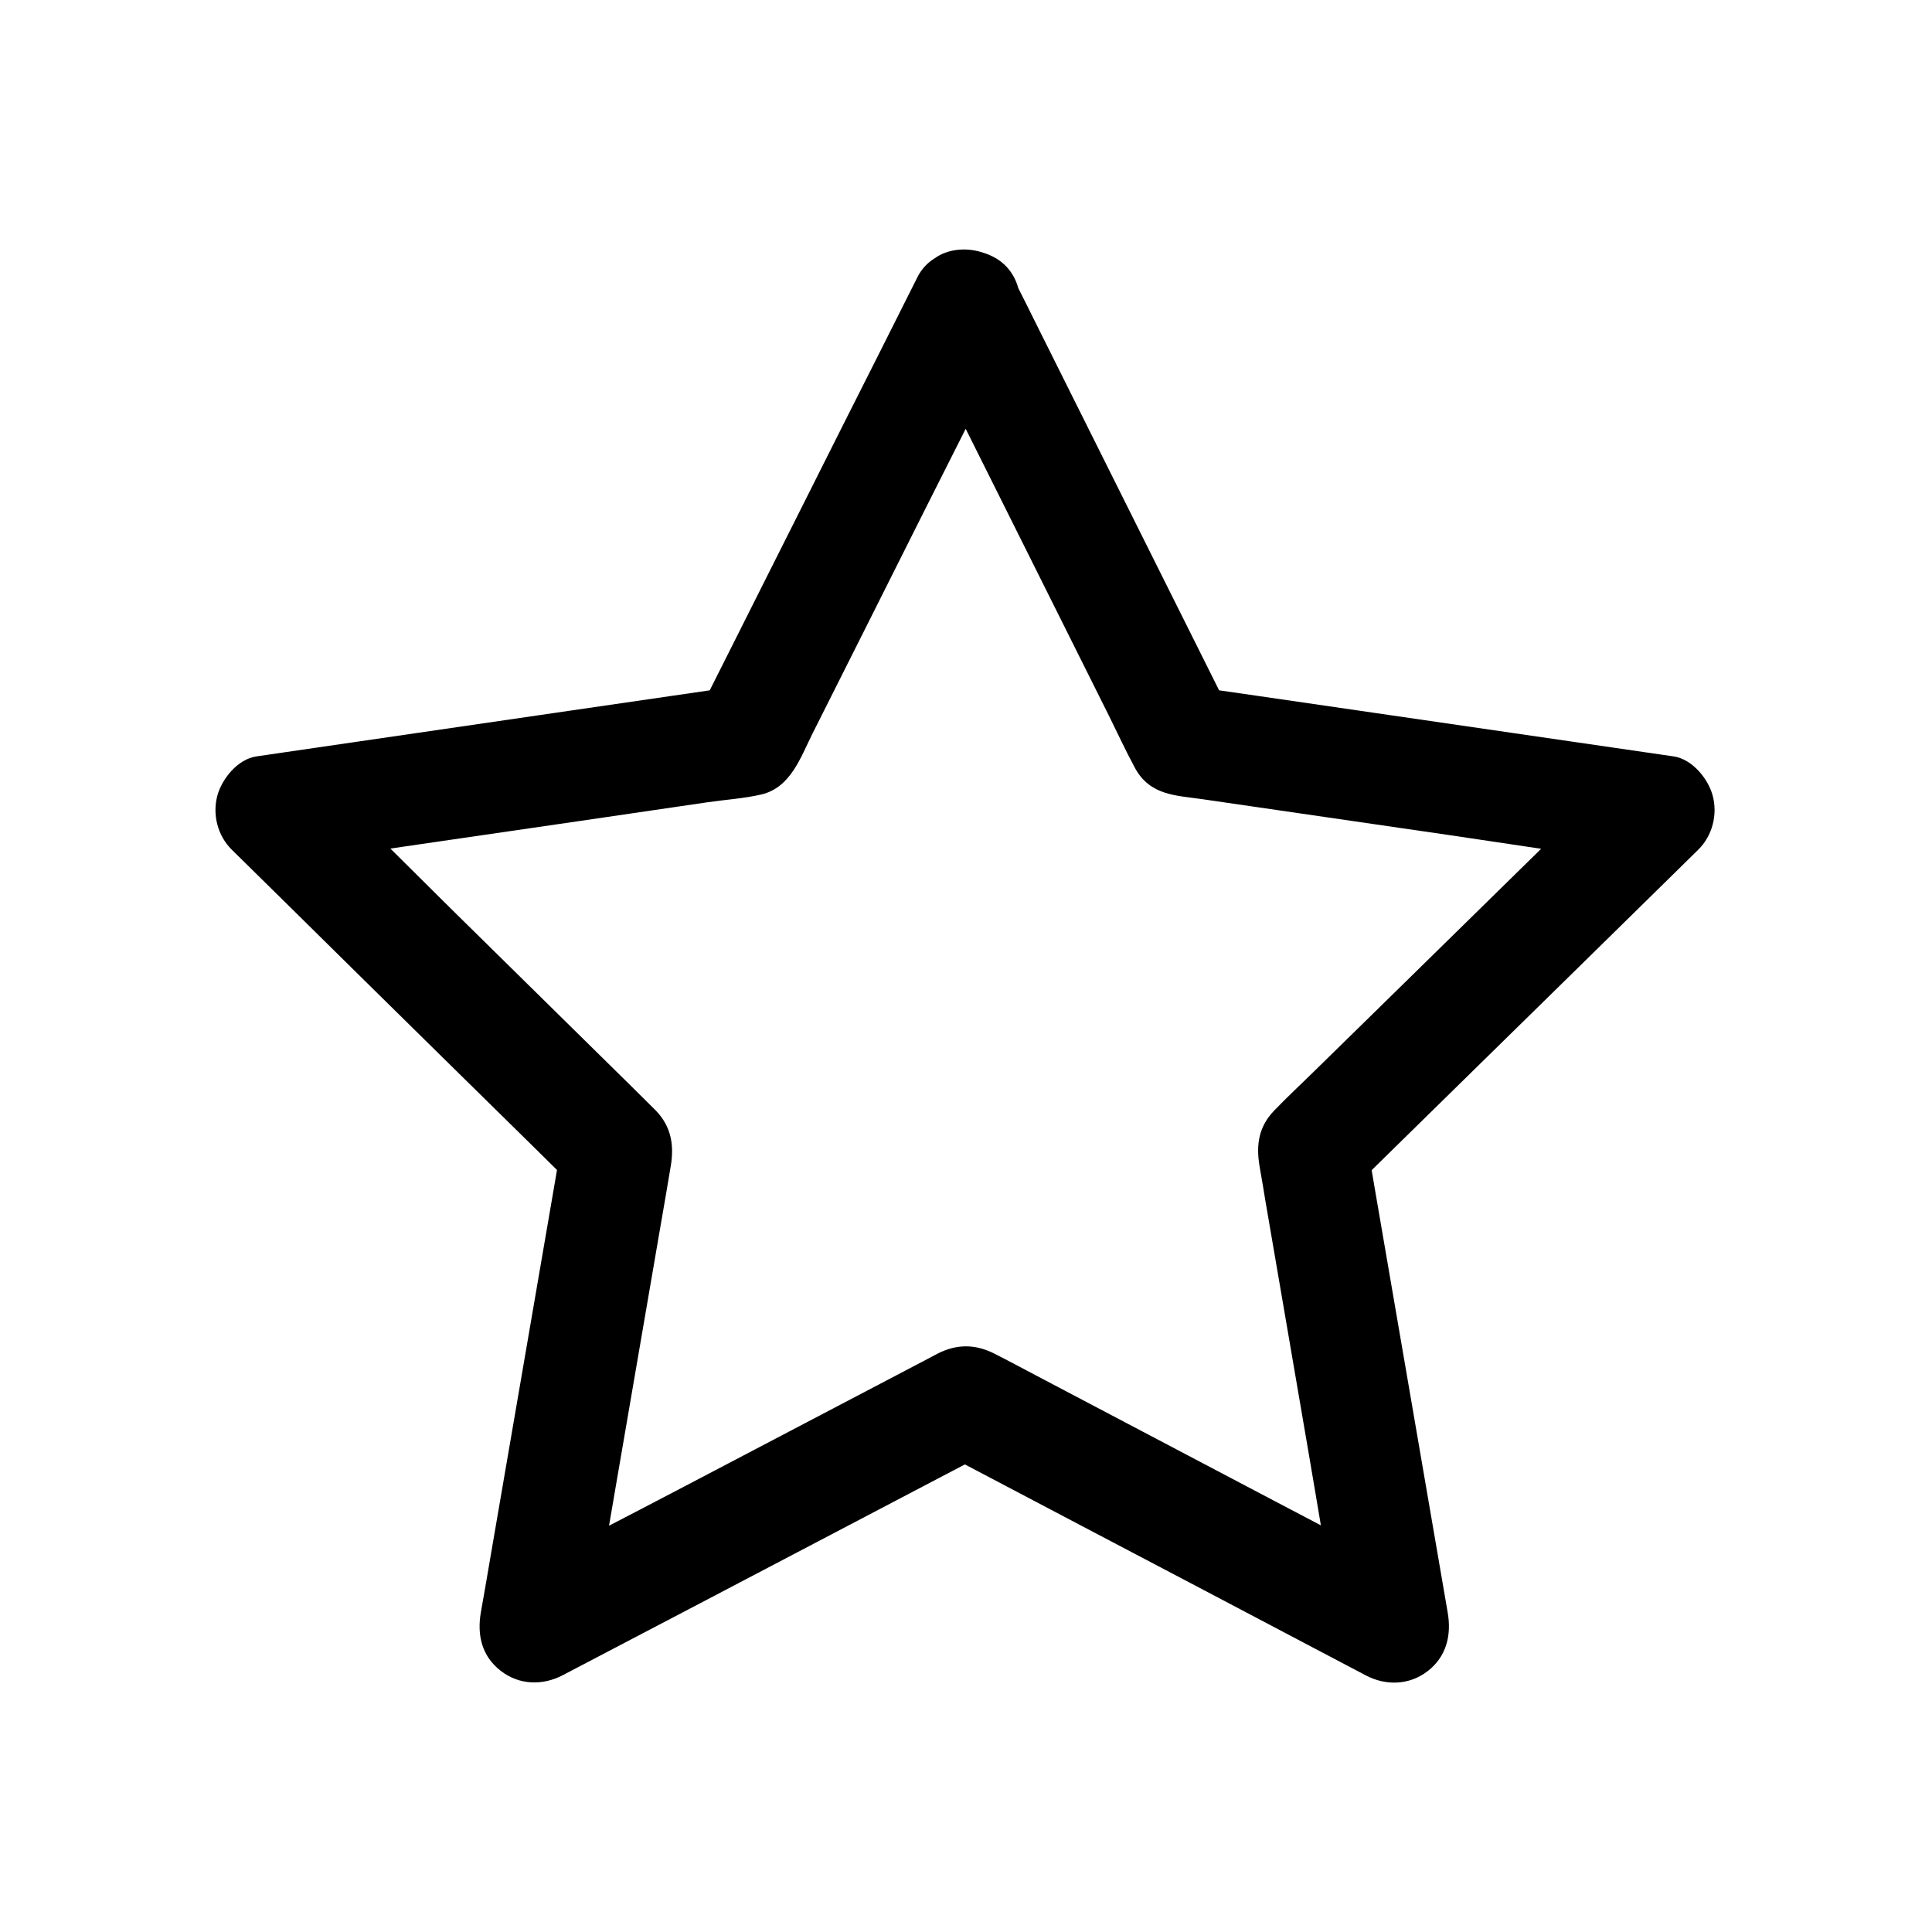
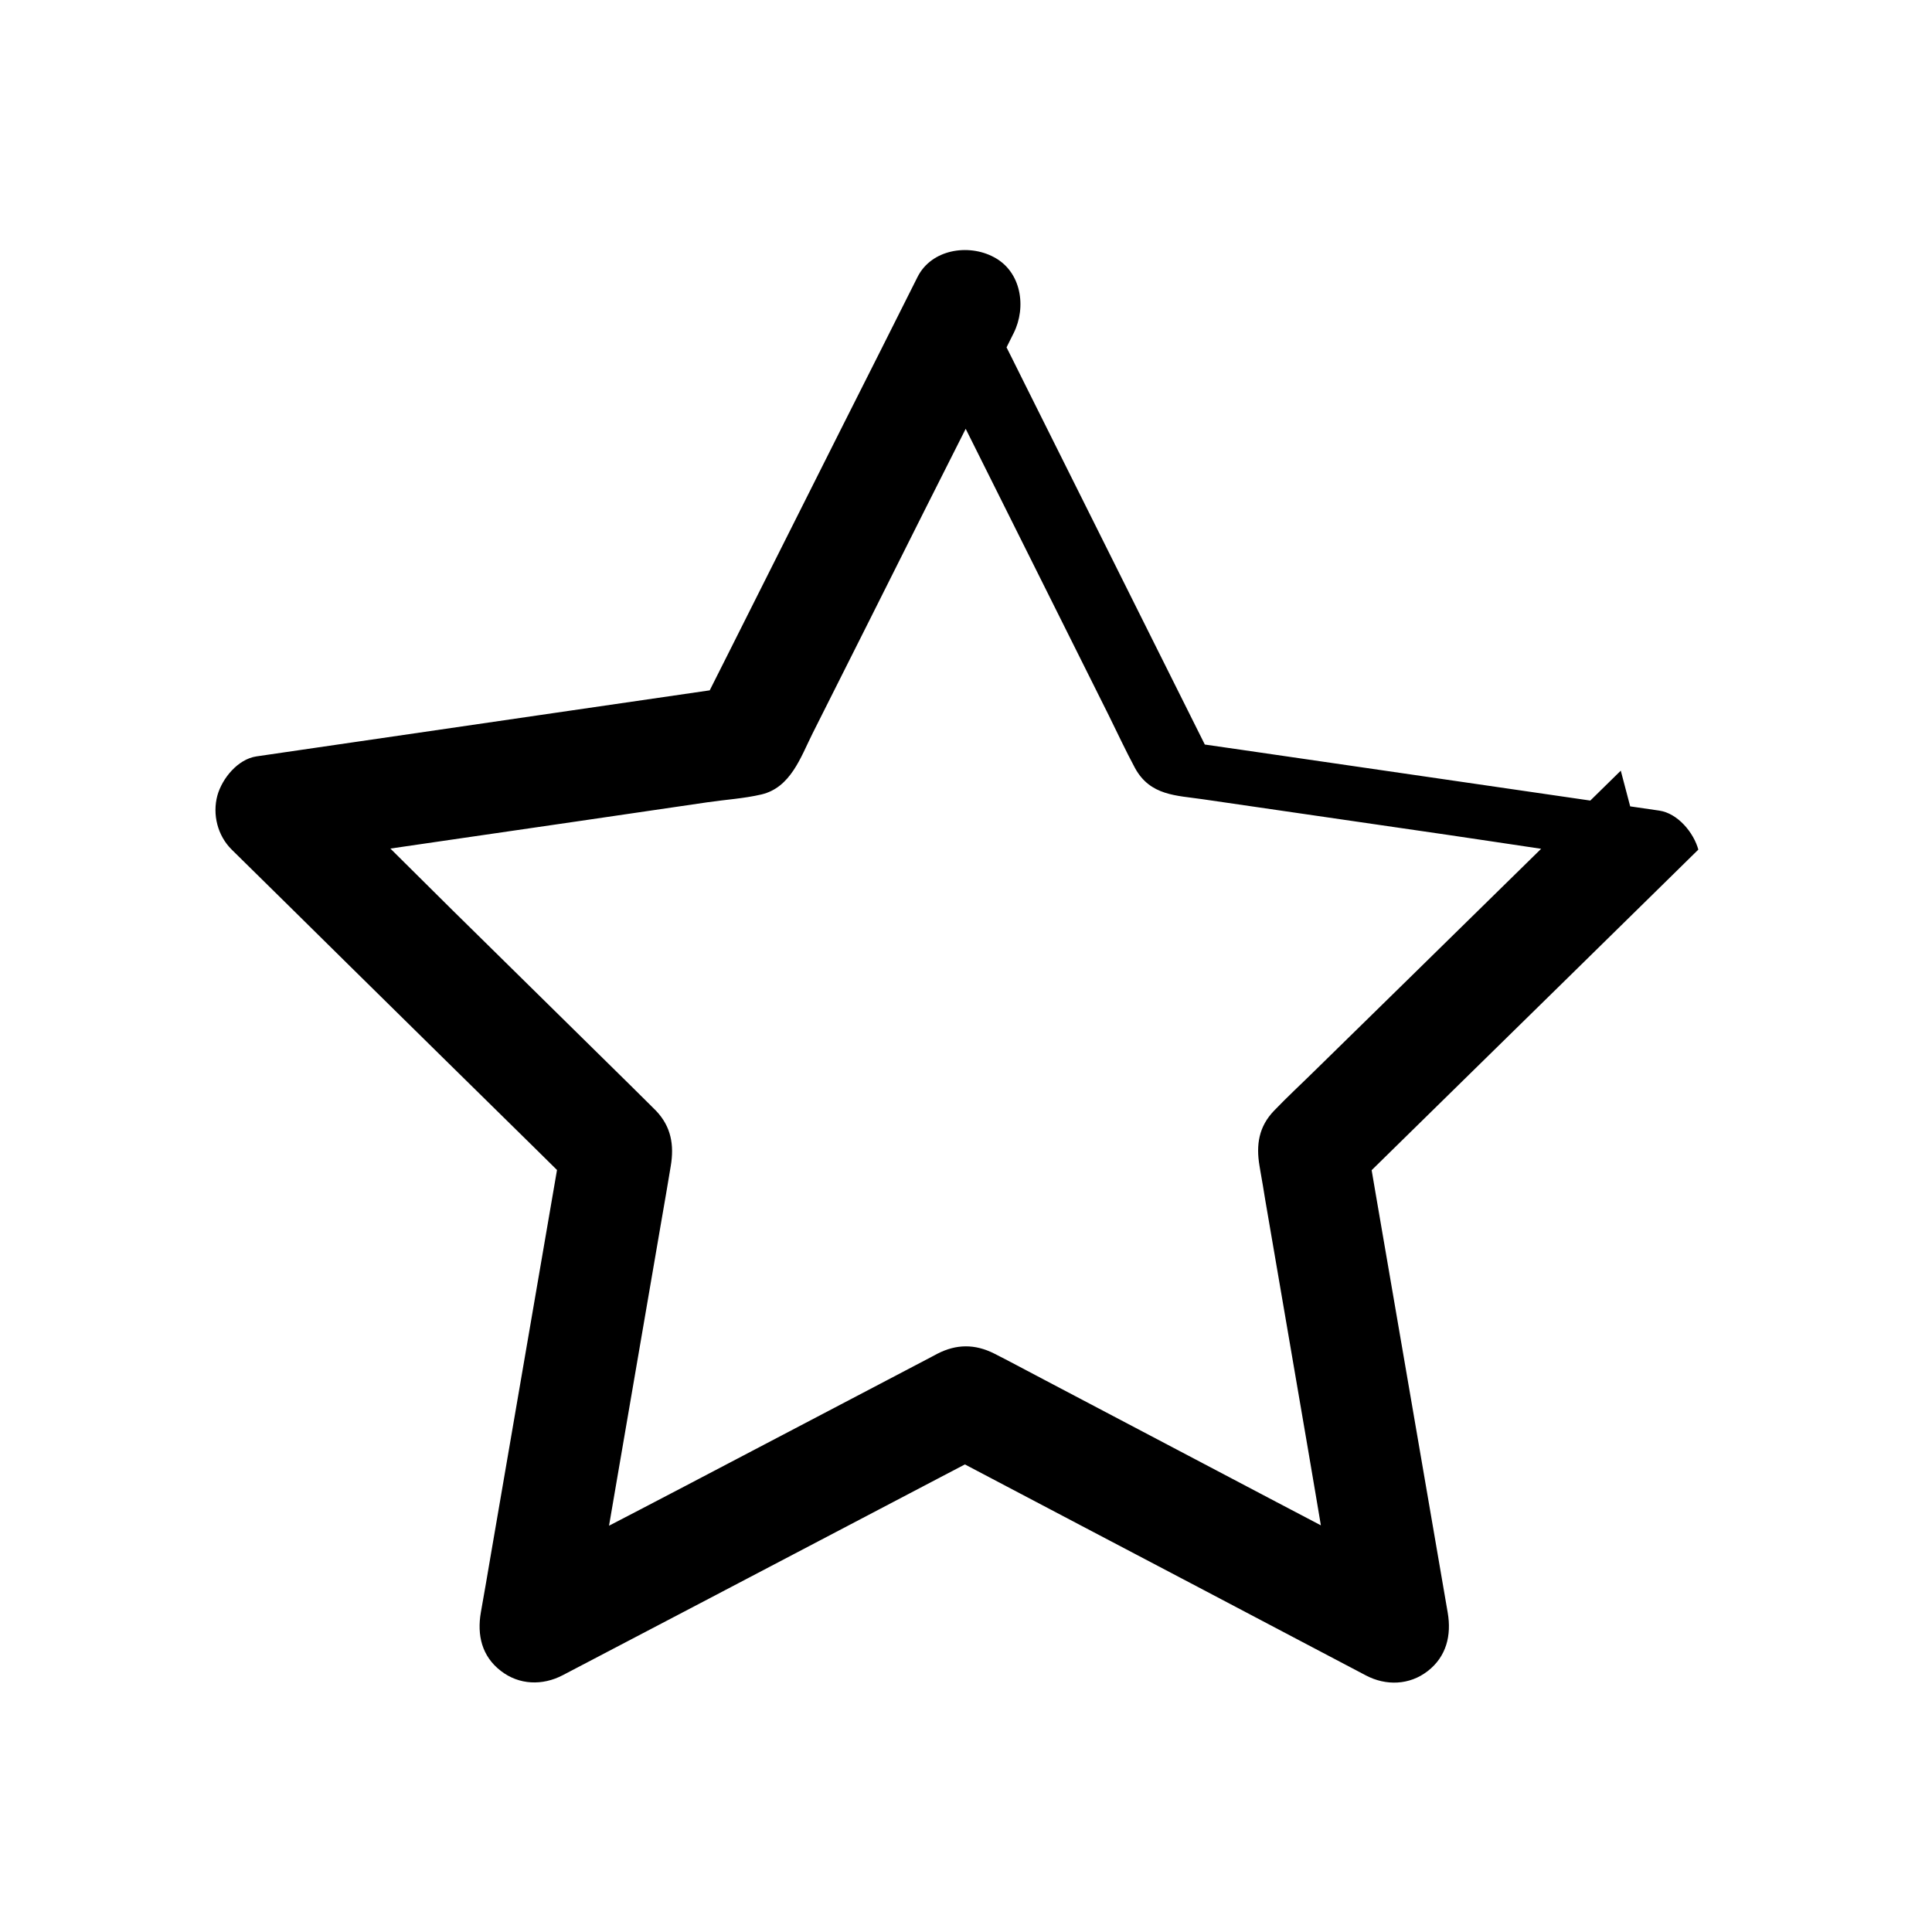
<svg xmlns="http://www.w3.org/2000/svg" fill="#000000" width="800px" height="800px" version="1.1" viewBox="144 144 512 512">
-   <path d="m387.25 232.27c6.496 13.039 13.039 26.074 19.531 39.113 10.332 20.715 20.664 41.379 30.996 62.09 2.312 4.676 4.527 9.445 6.988 14.023 4.035 7.43 11.02 7.281 18.008 8.316 21.648 3.148 43.297 6.297 64.945 9.445 17.121 2.508 34.242 5.215 51.414 7.477 0.297 0.051 0.59 0.098 0.887 0.148-2.164-8.215-4.328-16.434-6.496-24.648-10.43 10.234-20.859 20.469-31.293 30.699-16.531 16.234-33.062 32.422-49.645 48.66-3.641 3.59-7.379 7.035-10.922 10.727-4.082 4.231-4.82 9.055-3.887 14.613 0.098 0.492 0.148 0.984 0.246 1.477 0.441 2.508 0.887 5.066 1.277 7.578 3.691 21.598 7.43 43.199 11.121 64.848 2.953 17.121 5.707 34.34 8.855 51.414 0.051 0.297 0.098 0.59 0.148 0.887 7.231-5.559 14.465-11.121 21.695-16.68-12.941-6.789-25.879-13.629-38.867-20.418-20.469-10.773-40.934-21.551-61.402-32.324-4.43-2.312-8.855-4.723-13.332-6.988-5.164-2.609-10.086-2.559-15.152 0.051-0.492 0.246-0.984 0.543-1.477 0.789-2.312 1.23-4.625 2.41-6.938 3.641-19.531 10.234-39.113 20.516-58.648 30.75-15.352 8.07-30.848 15.941-46.102 24.156-0.246 0.148-0.492 0.246-0.789 0.395 7.231 5.559 14.465 11.121 21.695 16.68 2.461-14.465 4.969-28.879 7.43-43.344 3.887-22.73 7.824-45.41 11.711-68.141 0.836-4.922 1.723-9.789 2.508-14.711 0.934-5.559 0.098-10.43-3.887-14.613-0.395-0.395-0.789-0.789-1.18-1.18-1.871-1.871-3.738-3.691-5.609-5.559-15.695-15.449-31.391-30.898-47.086-46.348-12.301-12.152-24.5-24.453-36.949-36.406-0.195-0.195-0.395-0.395-0.641-0.641-2.164 8.215-4.328 16.434-6.496 24.648 14.516-2.117 29.027-4.231 43.543-6.348 22.68-3.297 45.363-6.594 68.043-9.938 4.676-0.688 9.645-0.984 14.27-2.066 7.773-1.82 10.43-9.891 13.578-16.188 9.938-19.777 19.875-39.508 29.766-59.285 7.723-15.352 15.5-30.652 23.125-46.004 0.148-0.246 0.246-0.543 0.395-0.789 3.445-6.887 2.066-16.336-5.312-20.172-6.691-3.543-16.48-2.066-20.172 5.312-6.543 13.039-13.086 26.074-19.68 39.113-10.383 20.715-20.812 41.379-31.191 62.09-2.41 4.773-4.773 9.496-7.184 14.27 2.953-2.262 5.902-4.527 8.809-6.789-14.219 2.066-28.387 4.133-42.605 6.199-22.633 3.297-45.215 6.594-67.848 9.891-5.164 0.738-10.332 1.523-15.5 2.262-4.922 0.738-9.055 5.805-10.332 10.332-1.379 5.066 0.051 10.676 3.789 14.367 10.332 10.184 20.664 20.32 30.945 30.504 16.434 16.188 32.867 32.375 49.348 48.562 3.738 3.691 7.527 7.43 11.266 11.121-1.277-4.773-2.508-9.594-3.789-14.367-2.461 14.316-4.922 28.586-7.379 42.902-3.887 22.582-7.773 45.164-11.66 67.797-0.887 5.215-1.77 10.43-2.707 15.645-1.031 6.004 0.246 11.609 5.312 15.5 4.82 3.738 11.02 3.938 16.383 1.133 12.891-6.742 25.73-13.48 38.621-20.223 20.469-10.727 40.984-21.5 61.449-32.227 4.676-2.461 9.348-4.871 13.973-7.332h-14.906c12.793 6.742 25.633 13.48 38.426 20.223 20.418 10.727 40.836 21.453 61.254 32.227 4.676 2.461 9.348 4.922 14.023 7.379 5.312 2.805 11.562 2.609 16.383-1.133 4.969-3.836 6.348-9.496 5.312-15.5-2.461-14.316-4.922-28.586-7.379-42.902-3.887-22.582-7.773-45.164-11.66-67.797-0.887-5.215-1.77-10.43-2.707-15.645-1.277 4.773-2.508 9.594-3.789 14.367 10.383-10.184 20.762-20.367 31.145-30.555 16.531-16.188 33.012-32.375 49.543-48.609 3.738-3.691 7.527-7.379 11.266-11.07s5.164-9.297 3.789-14.367c-1.23-4.477-5.41-9.594-10.332-10.332-14.219-2.066-28.387-4.133-42.605-6.199-22.68-3.297-45.312-6.594-67.996-9.891-5.215-0.738-10.48-1.523-15.695-2.262 2.953 2.262 5.902 4.527 8.809 6.789-6.496-13.039-13.039-26.074-19.531-39.113-10.332-20.715-20.664-41.379-30.996-62.09-2.363-4.773-4.723-9.496-7.133-14.27-3.445-6.938-13.777-9.398-20.172-5.312-6.731 4.57-8.648 12.785-4.961 20.164z" />
+   <path d="m387.25 232.27c6.496 13.039 13.039 26.074 19.531 39.113 10.332 20.715 20.664 41.379 30.996 62.09 2.312 4.676 4.527 9.445 6.988 14.023 4.035 7.43 11.02 7.281 18.008 8.316 21.648 3.148 43.297 6.297 64.945 9.445 17.121 2.508 34.242 5.215 51.414 7.477 0.297 0.051 0.59 0.098 0.887 0.148-2.164-8.215-4.328-16.434-6.496-24.648-10.43 10.234-20.859 20.469-31.293 30.699-16.531 16.234-33.062 32.422-49.645 48.66-3.641 3.59-7.379 7.035-10.922 10.727-4.082 4.231-4.82 9.055-3.887 14.613 0.098 0.492 0.148 0.984 0.246 1.477 0.441 2.508 0.887 5.066 1.277 7.578 3.691 21.598 7.43 43.199 11.121 64.848 2.953 17.121 5.707 34.34 8.855 51.414 0.051 0.297 0.098 0.59 0.148 0.887 7.231-5.559 14.465-11.121 21.695-16.68-12.941-6.789-25.879-13.629-38.867-20.418-20.469-10.773-40.934-21.551-61.402-32.324-4.43-2.312-8.855-4.723-13.332-6.988-5.164-2.609-10.086-2.559-15.152 0.051-0.492 0.246-0.984 0.543-1.477 0.789-2.312 1.23-4.625 2.41-6.938 3.641-19.531 10.234-39.113 20.516-58.648 30.75-15.352 8.07-30.848 15.941-46.102 24.156-0.246 0.148-0.492 0.246-0.789 0.395 7.231 5.559 14.465 11.121 21.695 16.68 2.461-14.465 4.969-28.879 7.43-43.344 3.887-22.73 7.824-45.41 11.711-68.141 0.836-4.922 1.723-9.789 2.508-14.711 0.934-5.559 0.098-10.43-3.887-14.613-0.395-0.395-0.789-0.789-1.18-1.18-1.871-1.871-3.738-3.691-5.609-5.559-15.695-15.449-31.391-30.898-47.086-46.348-12.301-12.152-24.5-24.453-36.949-36.406-0.195-0.195-0.395-0.395-0.641-0.641-2.164 8.215-4.328 16.434-6.496 24.648 14.516-2.117 29.027-4.231 43.543-6.348 22.68-3.297 45.363-6.594 68.043-9.938 4.676-0.688 9.645-0.984 14.27-2.066 7.773-1.82 10.43-9.891 13.578-16.188 9.938-19.777 19.875-39.508 29.766-59.285 7.723-15.352 15.5-30.652 23.125-46.004 0.148-0.246 0.246-0.543 0.395-0.789 3.445-6.887 2.066-16.336-5.312-20.172-6.691-3.543-16.48-2.066-20.172 5.312-6.543 13.039-13.086 26.074-19.68 39.113-10.383 20.715-20.812 41.379-31.191 62.09-2.41 4.773-4.773 9.496-7.184 14.27 2.953-2.262 5.902-4.527 8.809-6.789-14.219 2.066-28.387 4.133-42.605 6.199-22.633 3.297-45.215 6.594-67.848 9.891-5.164 0.738-10.332 1.523-15.5 2.262-4.922 0.738-9.055 5.805-10.332 10.332-1.379 5.066 0.051 10.676 3.789 14.367 10.332 10.184 20.664 20.32 30.945 30.504 16.434 16.188 32.867 32.375 49.348 48.562 3.738 3.691 7.527 7.43 11.266 11.121-1.277-4.773-2.508-9.594-3.789-14.367-2.461 14.316-4.922 28.586-7.379 42.902-3.887 22.582-7.773 45.164-11.66 67.797-0.887 5.215-1.77 10.43-2.707 15.645-1.031 6.004 0.246 11.609 5.312 15.5 4.82 3.738 11.02 3.938 16.383 1.133 12.891-6.742 25.73-13.48 38.621-20.223 20.469-10.727 40.984-21.5 61.449-32.227 4.676-2.461 9.348-4.871 13.973-7.332h-14.906c12.793 6.742 25.633 13.48 38.426 20.223 20.418 10.727 40.836 21.453 61.254 32.227 4.676 2.461 9.348 4.922 14.023 7.379 5.312 2.805 11.562 2.609 16.383-1.133 4.969-3.836 6.348-9.496 5.312-15.5-2.461-14.316-4.922-28.586-7.379-42.902-3.887-22.582-7.773-45.164-11.66-67.797-0.887-5.215-1.77-10.43-2.707-15.645-1.277 4.773-2.508 9.594-3.789 14.367 10.383-10.184 20.762-20.367 31.145-30.555 16.531-16.188 33.012-32.375 49.543-48.609 3.738-3.691 7.527-7.379 11.266-11.07c-1.23-4.477-5.41-9.594-10.332-10.332-14.219-2.066-28.387-4.133-42.605-6.199-22.68-3.297-45.312-6.594-67.996-9.891-5.215-0.738-10.48-1.523-15.695-2.262 2.953 2.262 5.902 4.527 8.809 6.789-6.496-13.039-13.039-26.074-19.531-39.113-10.332-20.715-20.664-41.379-30.996-62.09-2.363-4.773-4.723-9.496-7.133-14.27-3.445-6.938-13.777-9.398-20.172-5.312-6.731 4.57-8.648 12.785-4.961 20.164z" />
</svg>